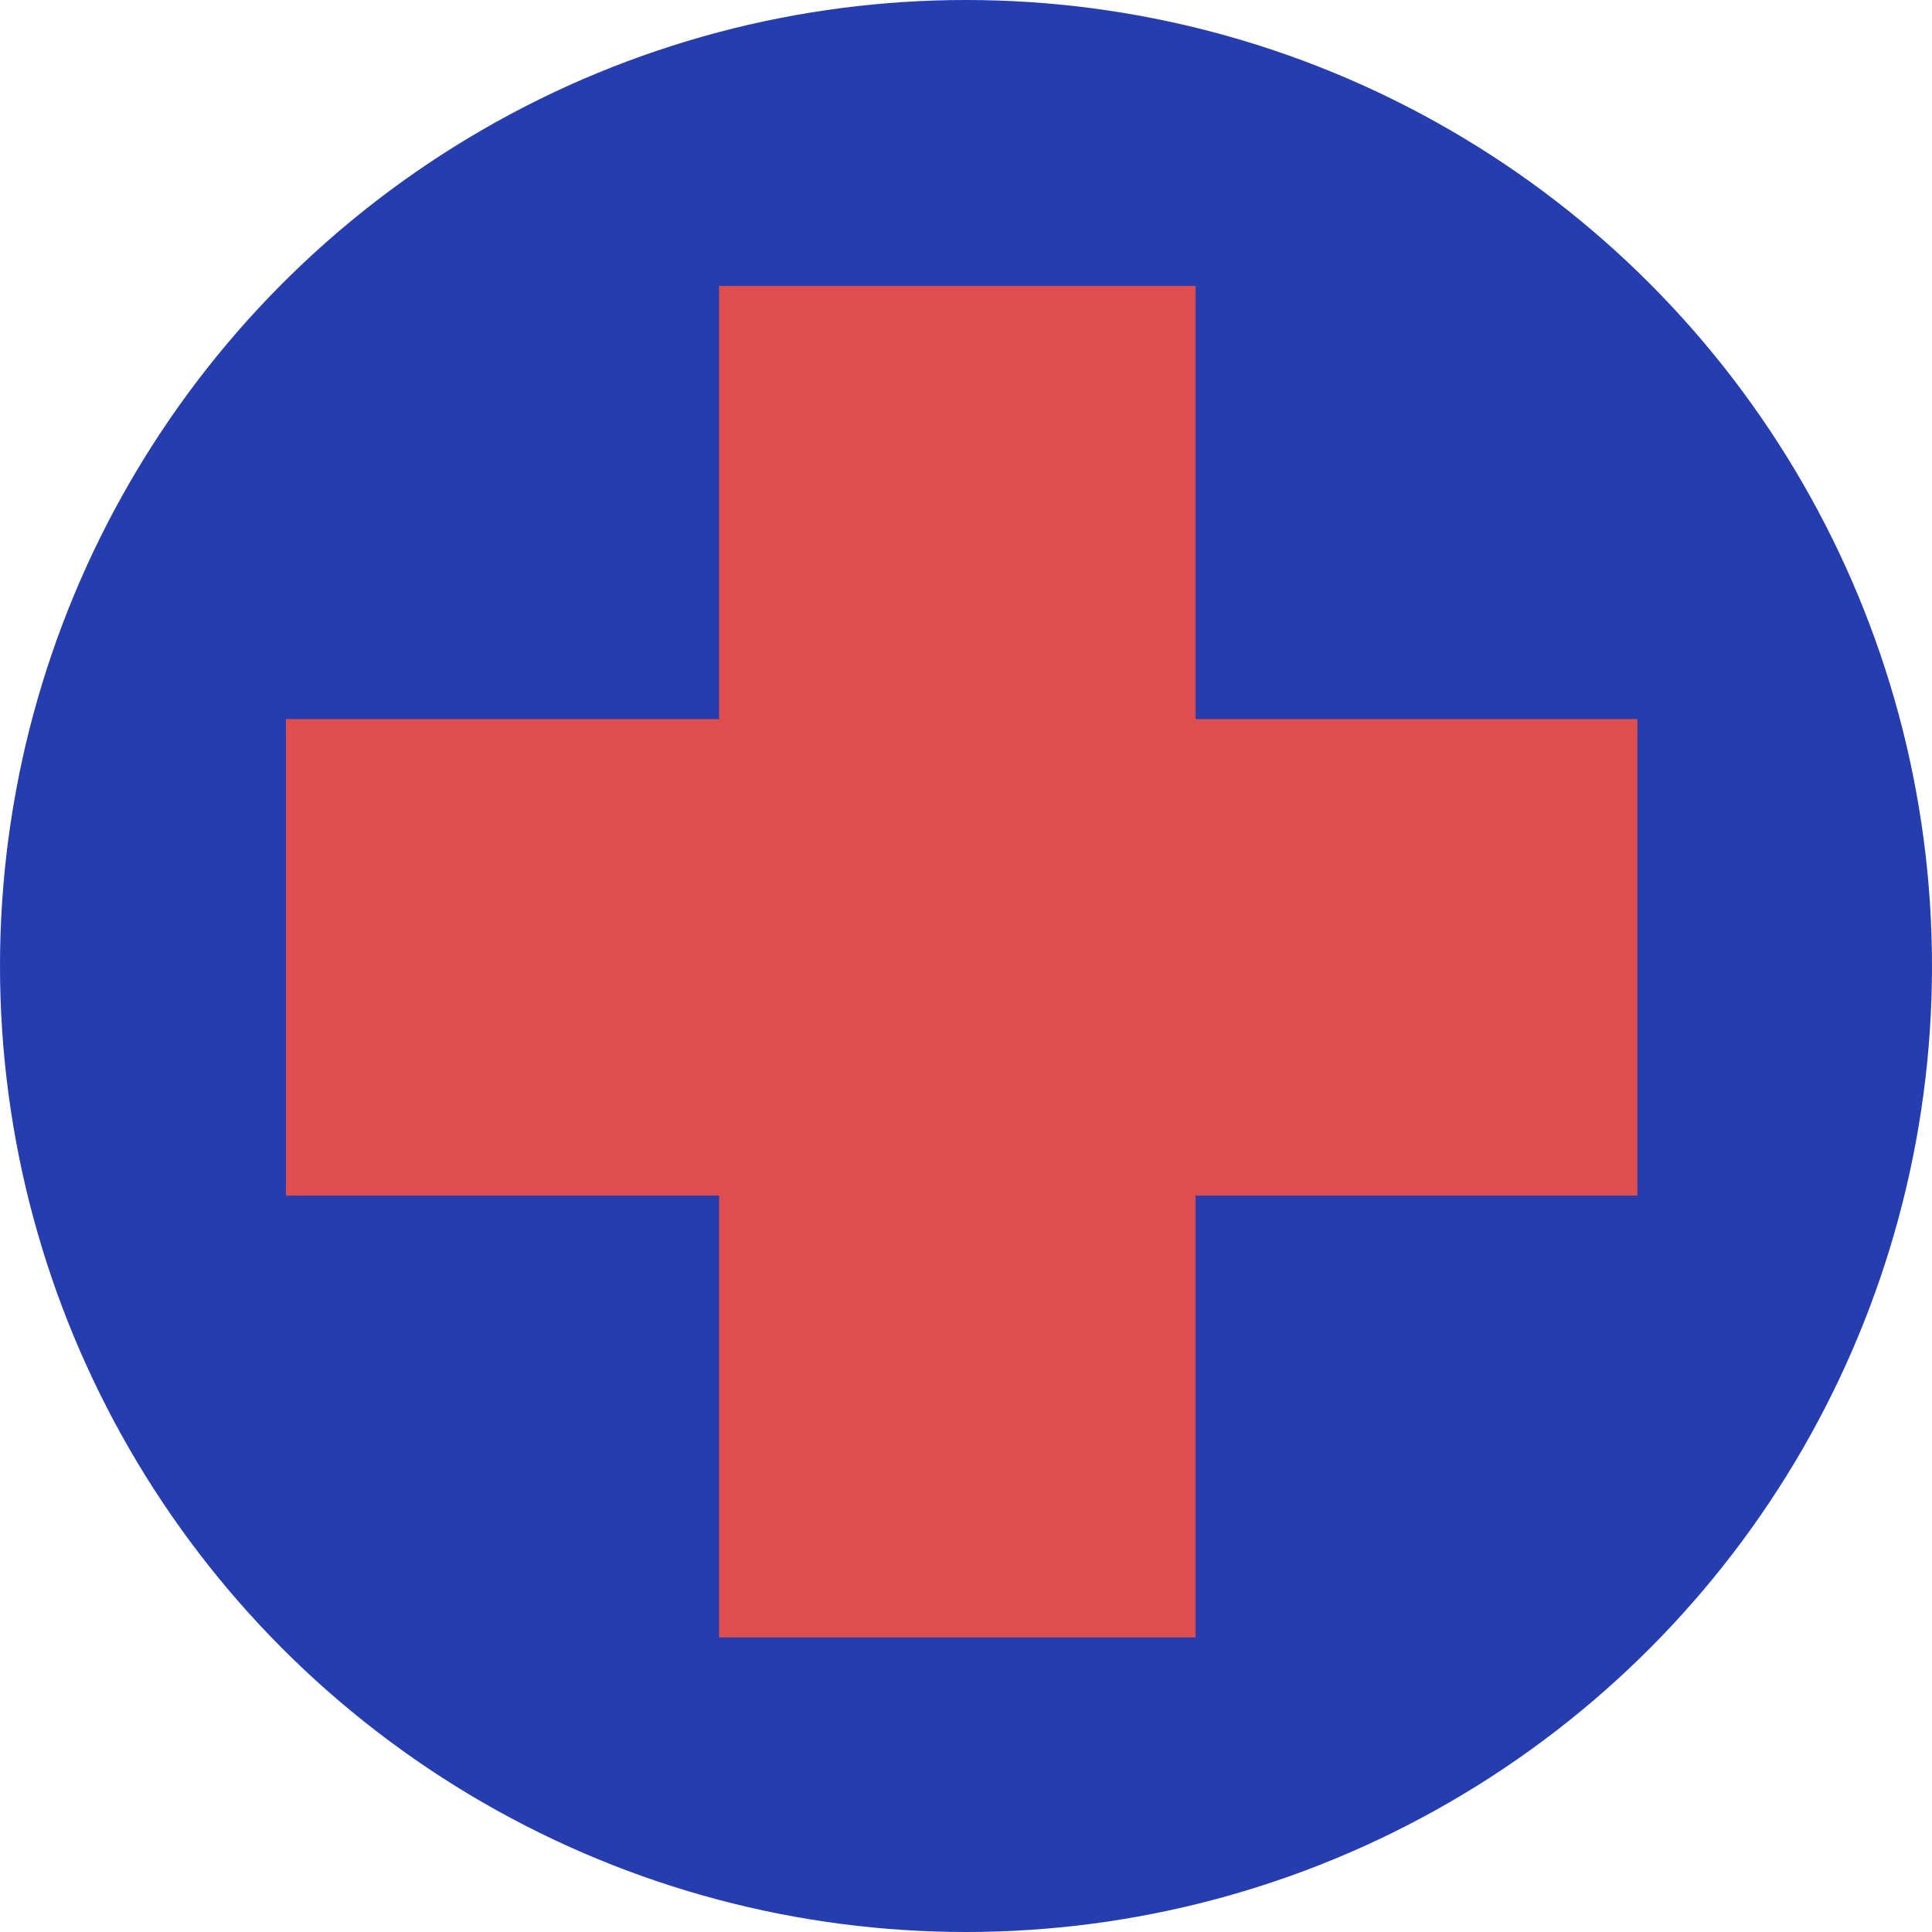
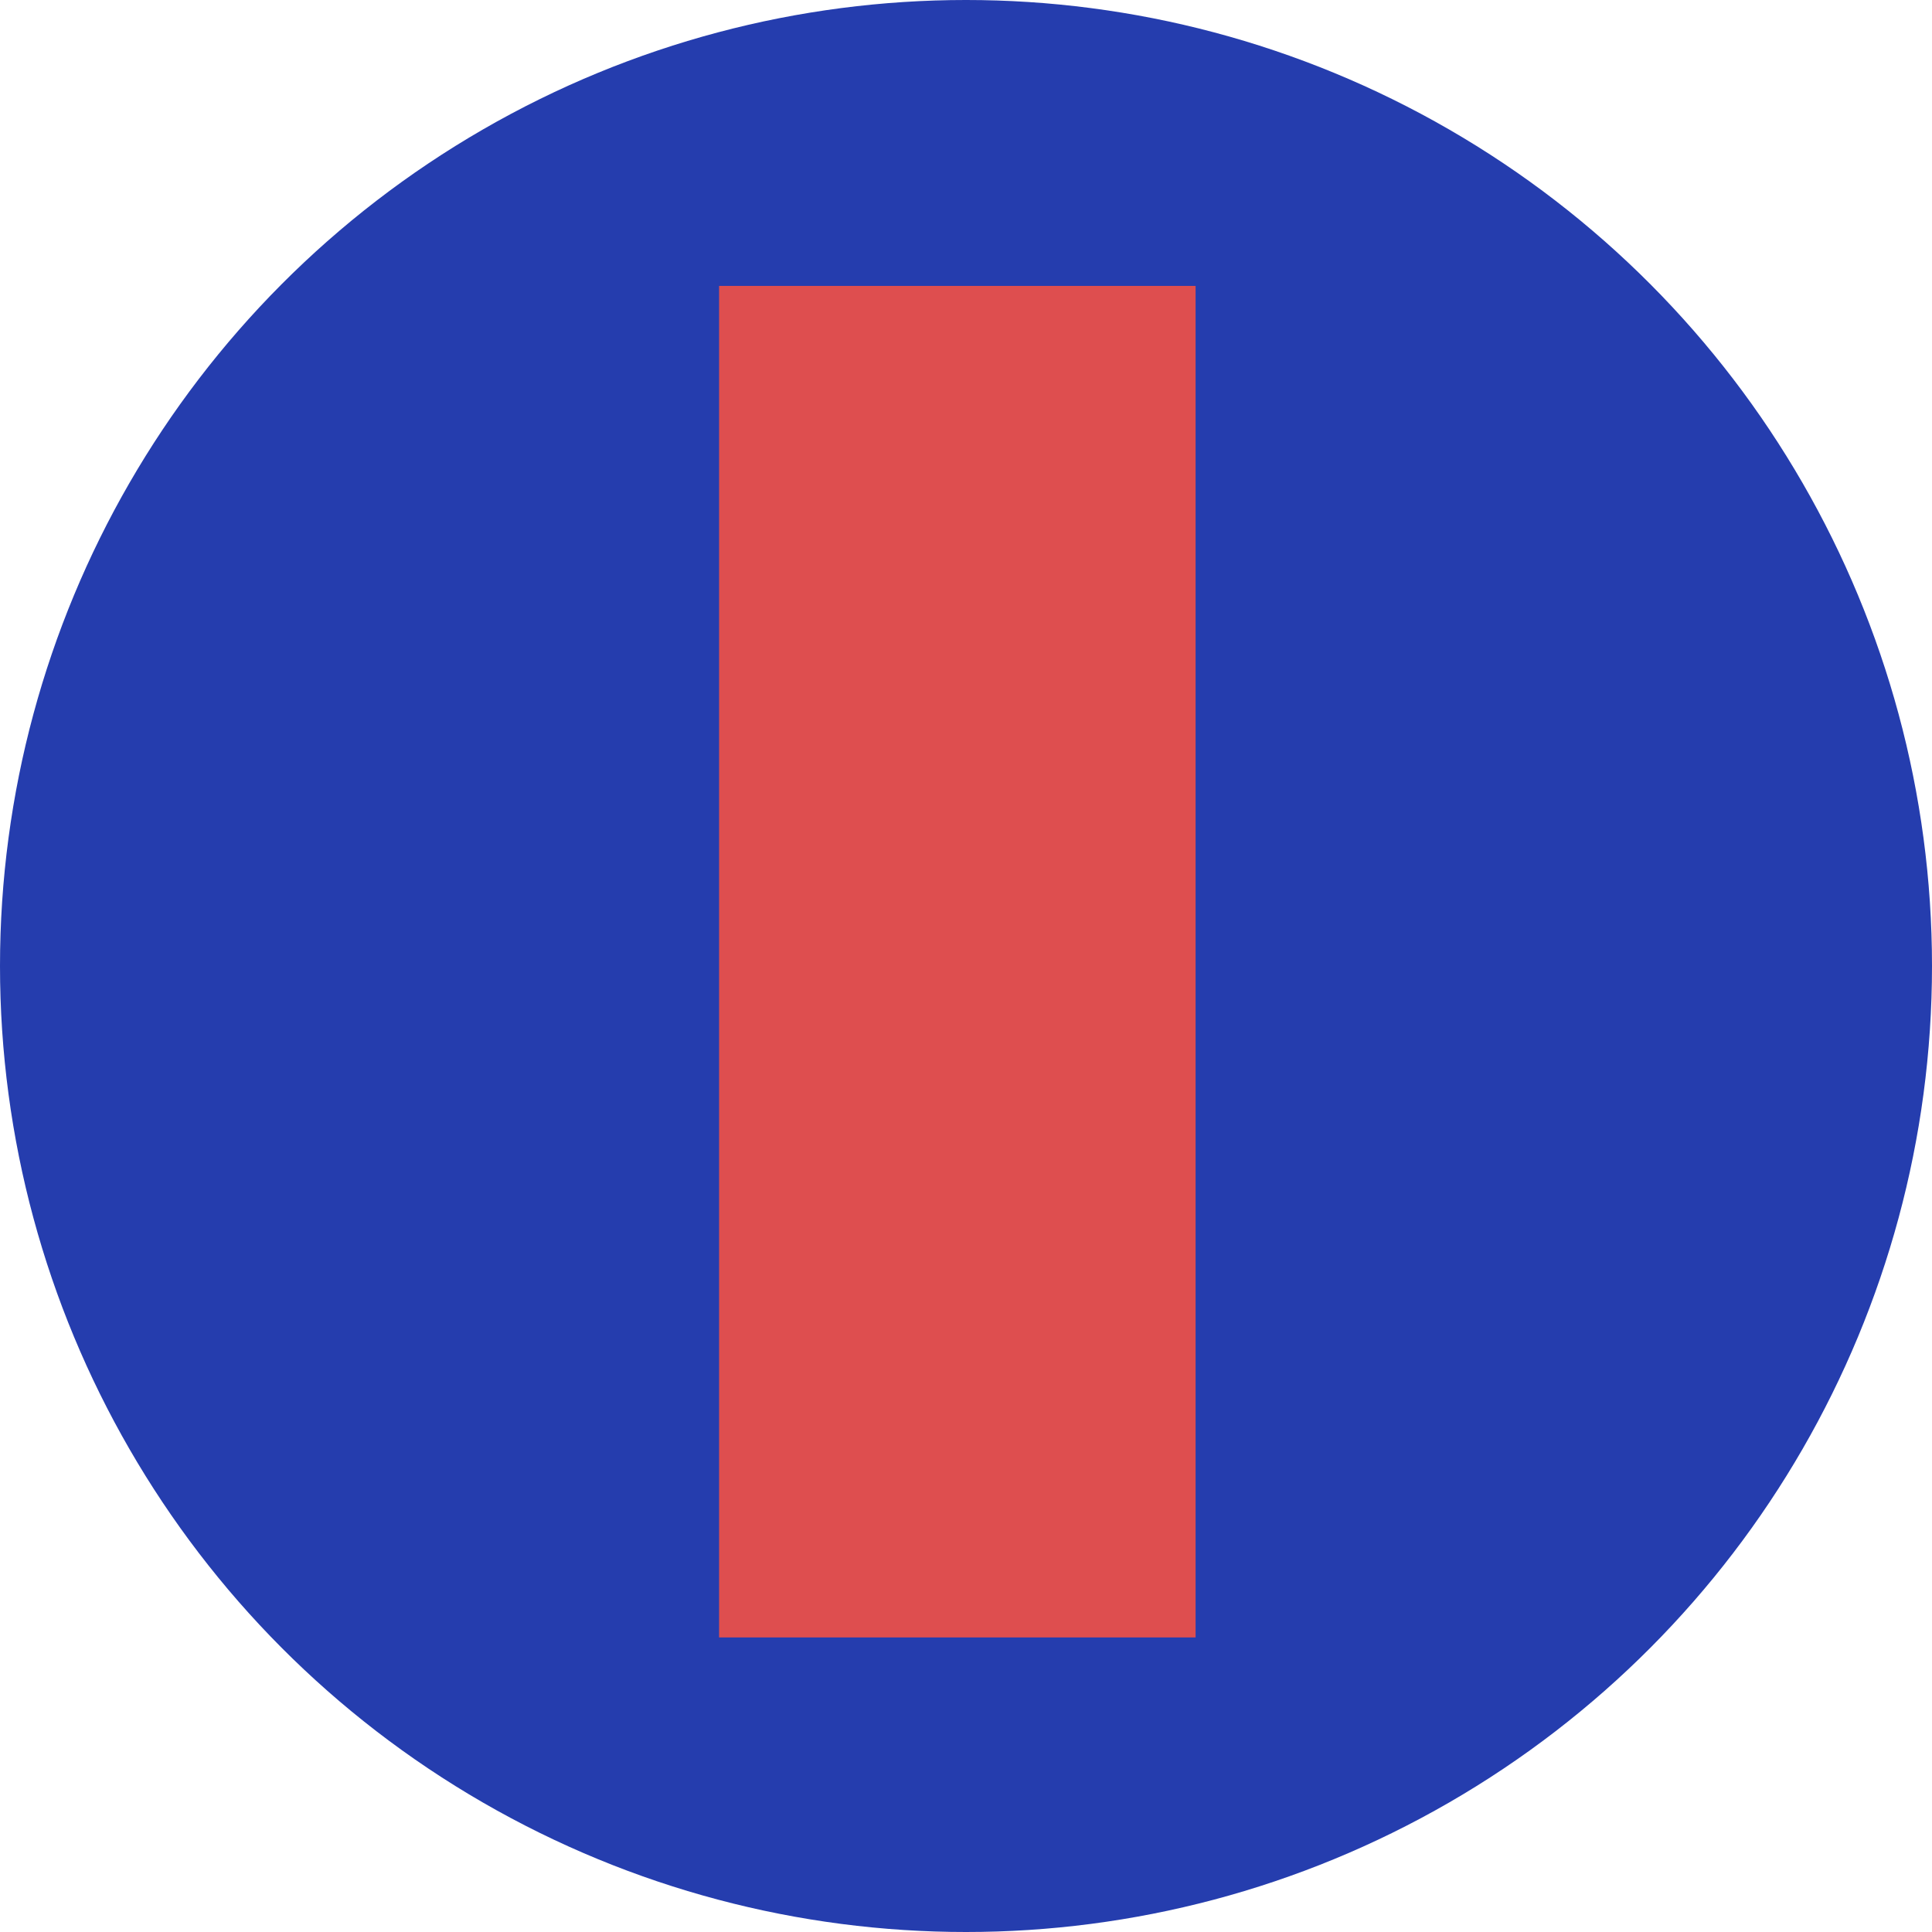
<svg xmlns="http://www.w3.org/2000/svg" width="223" height="223" viewBox="0 0 223 223" fill="none">
  <circle cx="111.5" cy="111.5" r="111.5" fill="#253DAE" />
  <rect x="83" y="33" width="55" height="156" fill="#DE4E4F" />
-   <rect x="33" y="138" width="55" height="156" transform="rotate(-90 33 138)" fill="#DE4E4F" />
</svg>